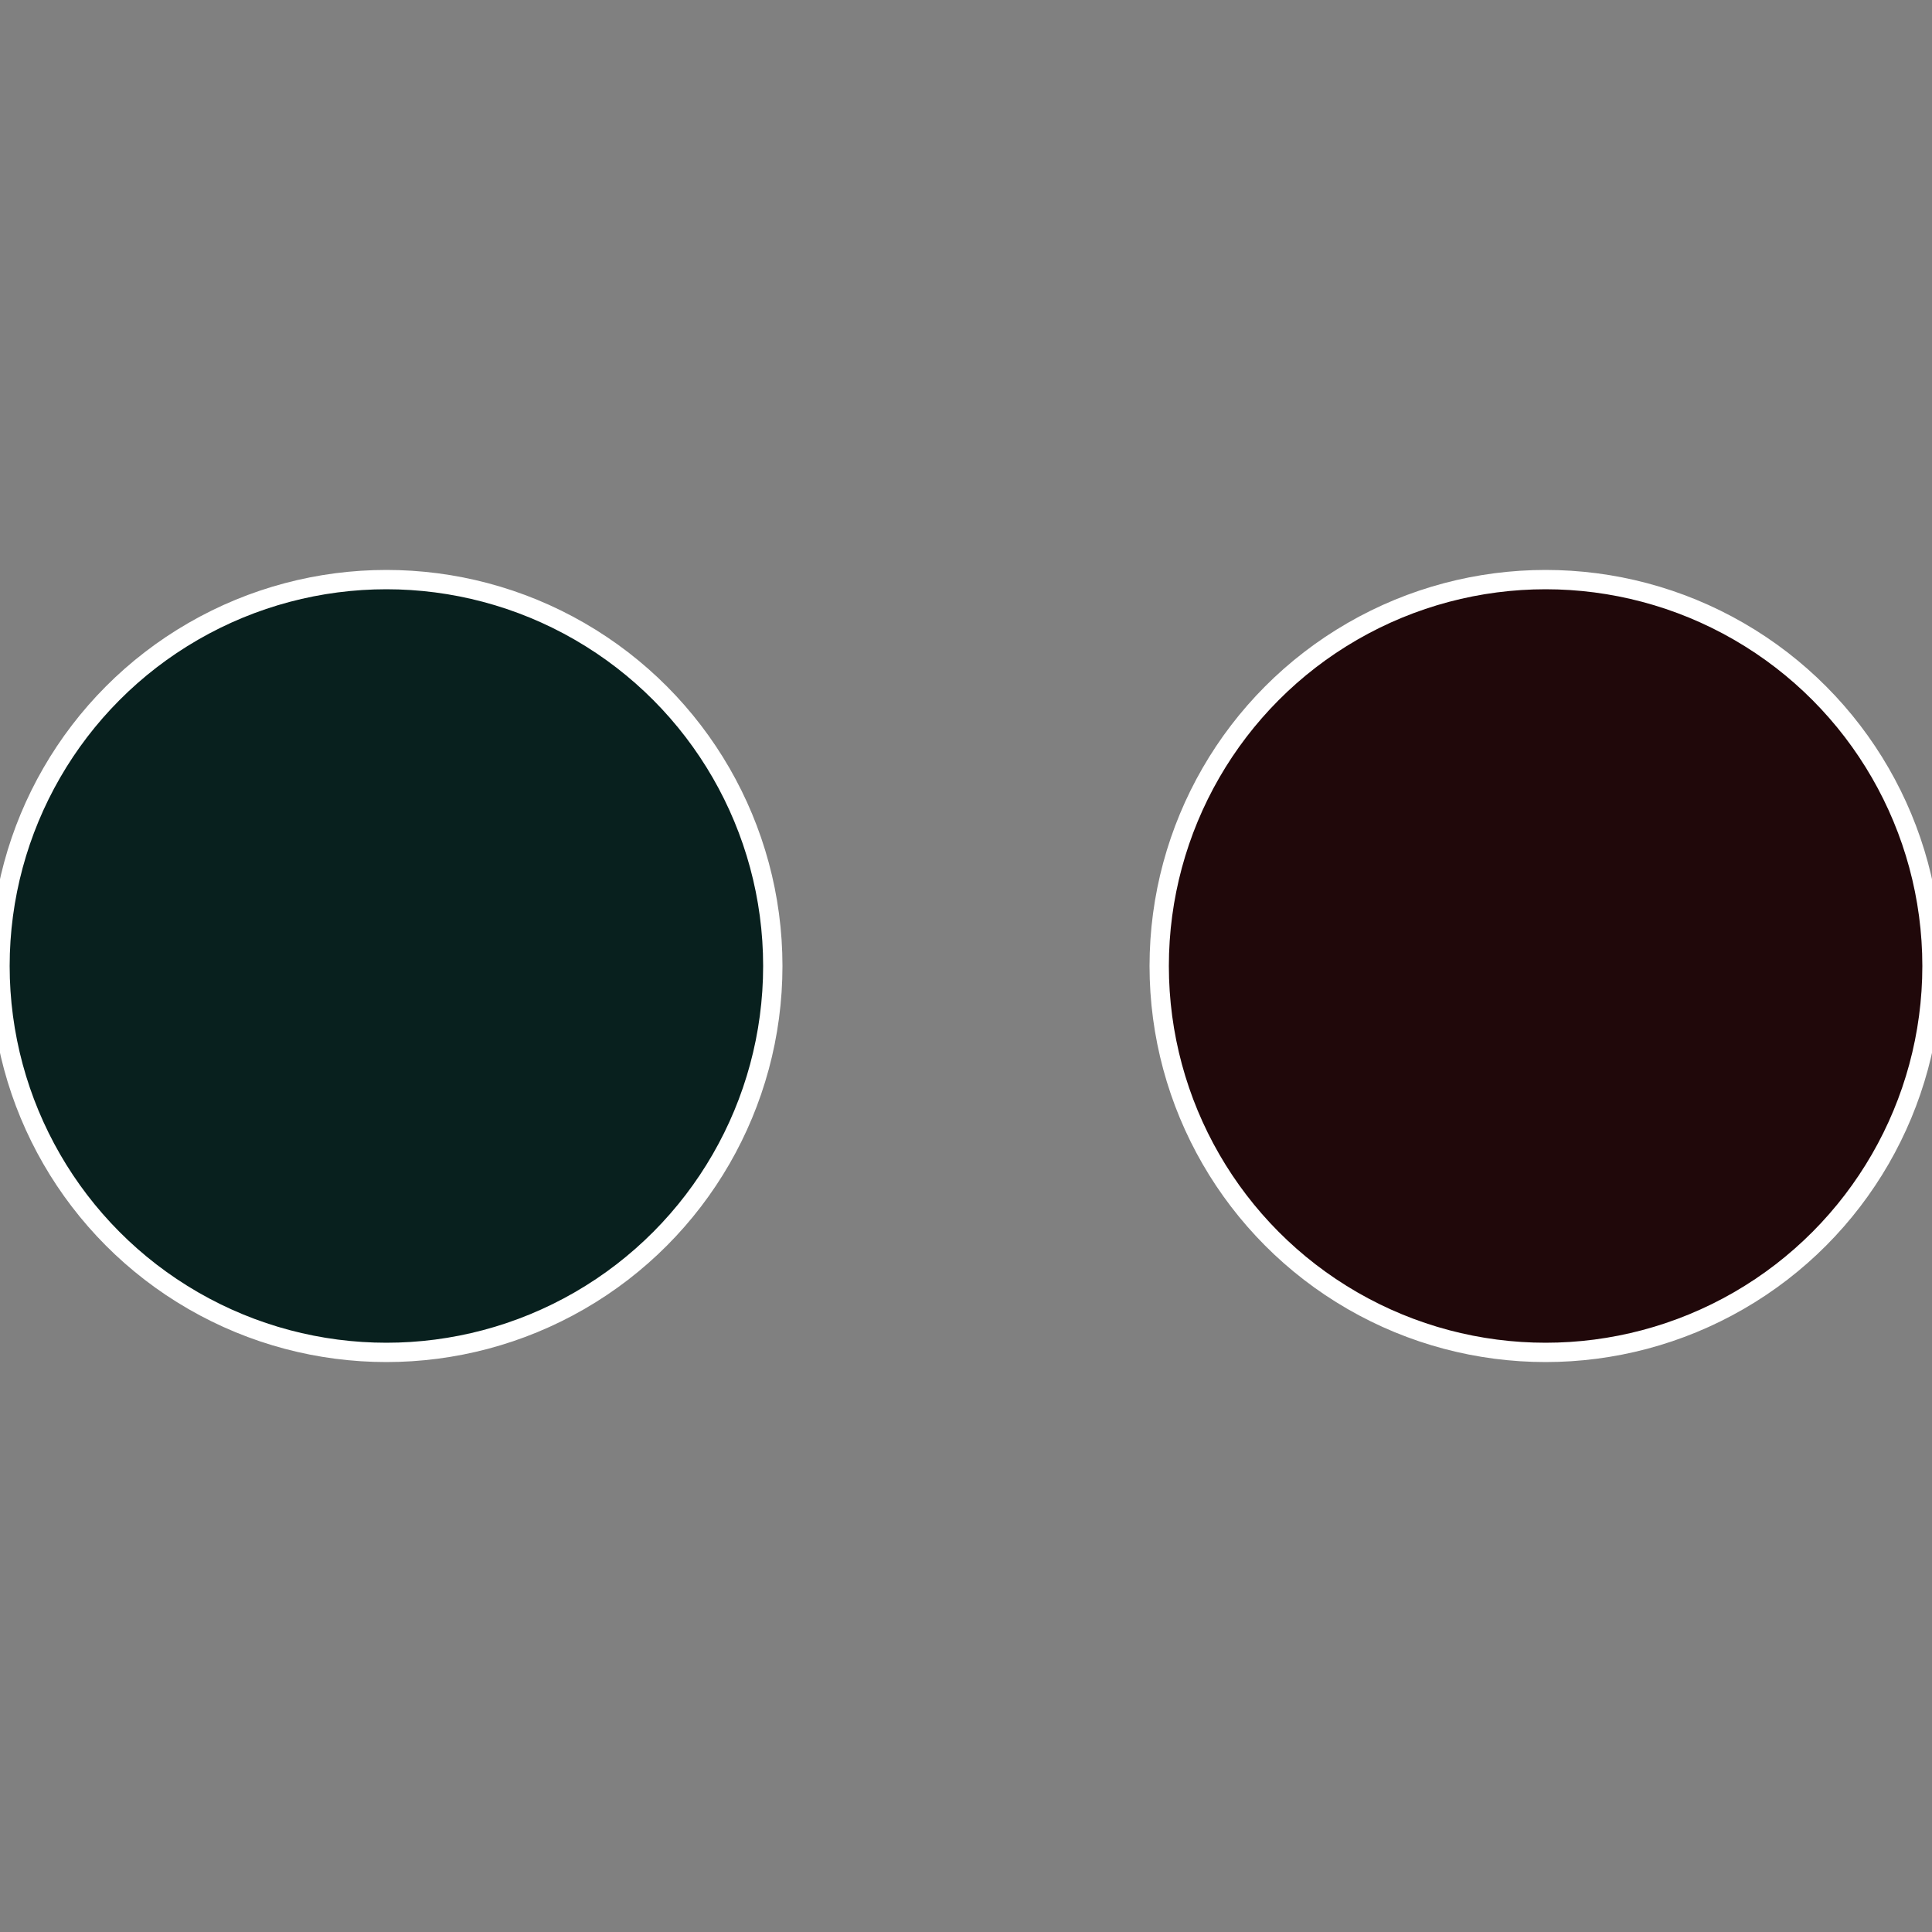
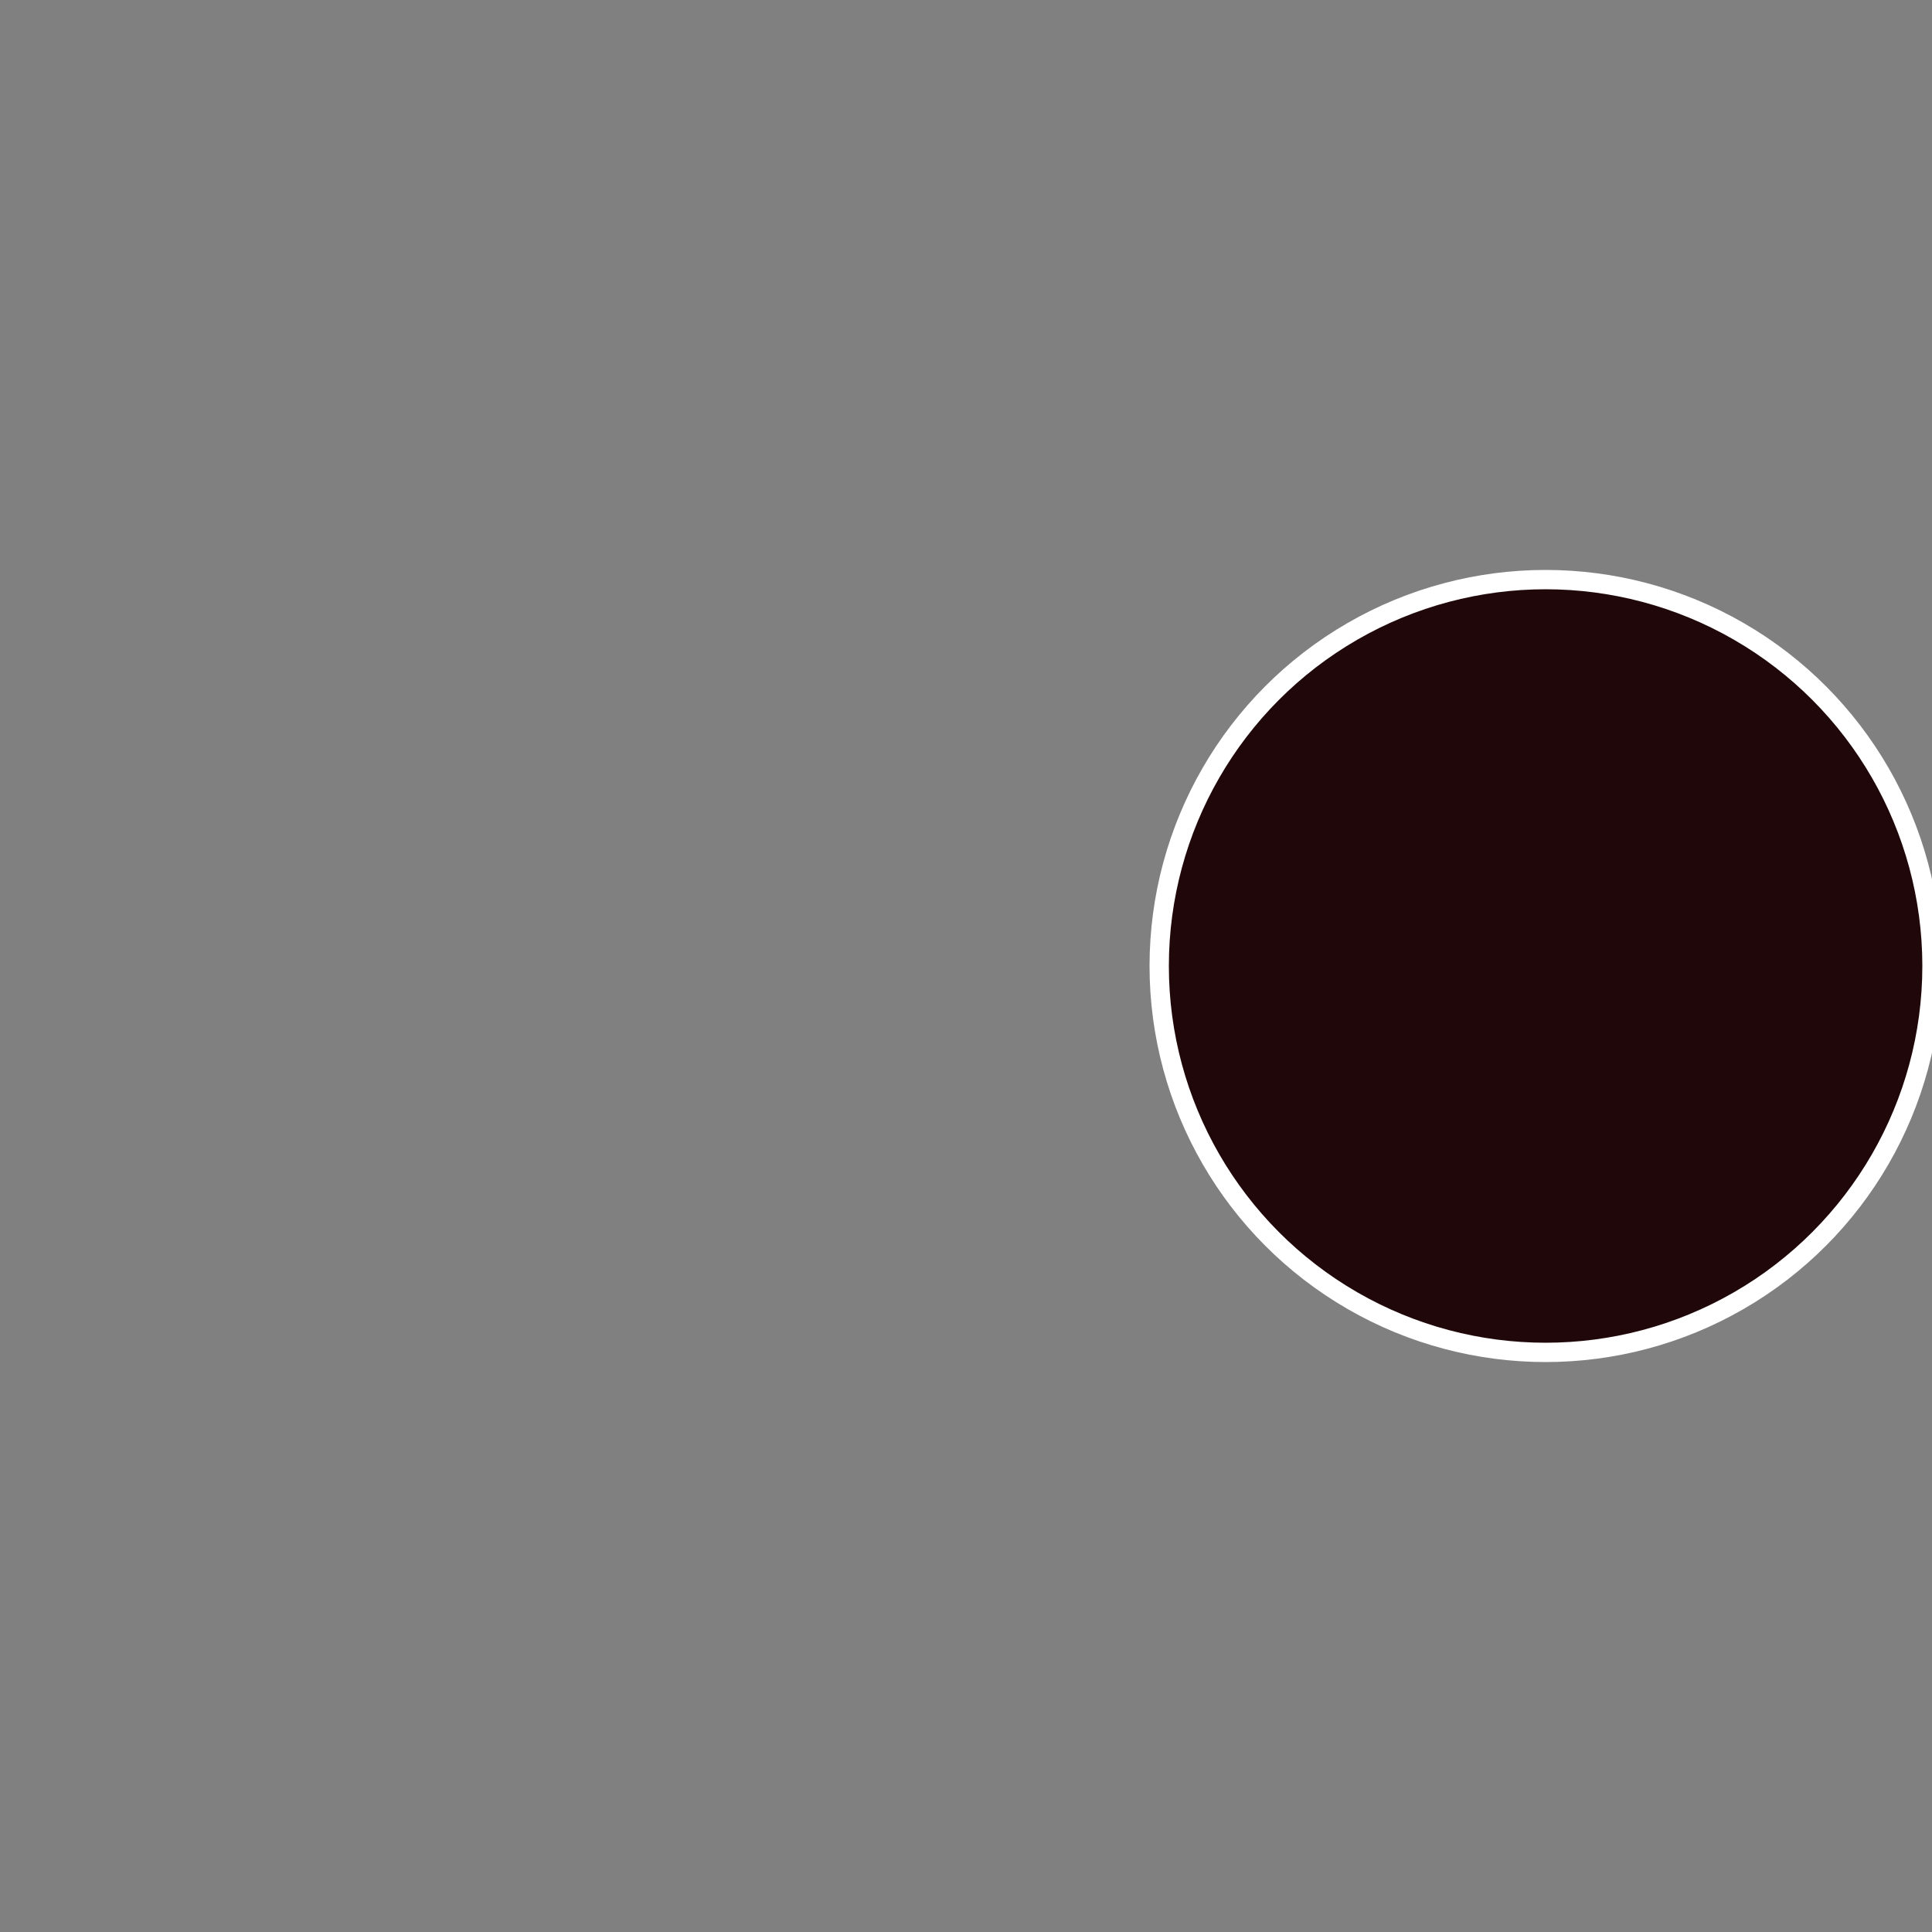
<svg xmlns="http://www.w3.org/2000/svg" width="500" height="500" viewBox="-1 -1 2 2">
  <rect x="-1" y="-1" width="2" height="2" fill="#808080" stroke="none" />
  <circle cx="0.6" cy="0" r="0.4" fill="#20080a" stroke="#fff" stroke-width="1%" />
-   <circle cx="-0.6" cy="7.3478807948841E-17" r="0.4" fill="#08201e" stroke="#fff" stroke-width="1%" />
</svg>